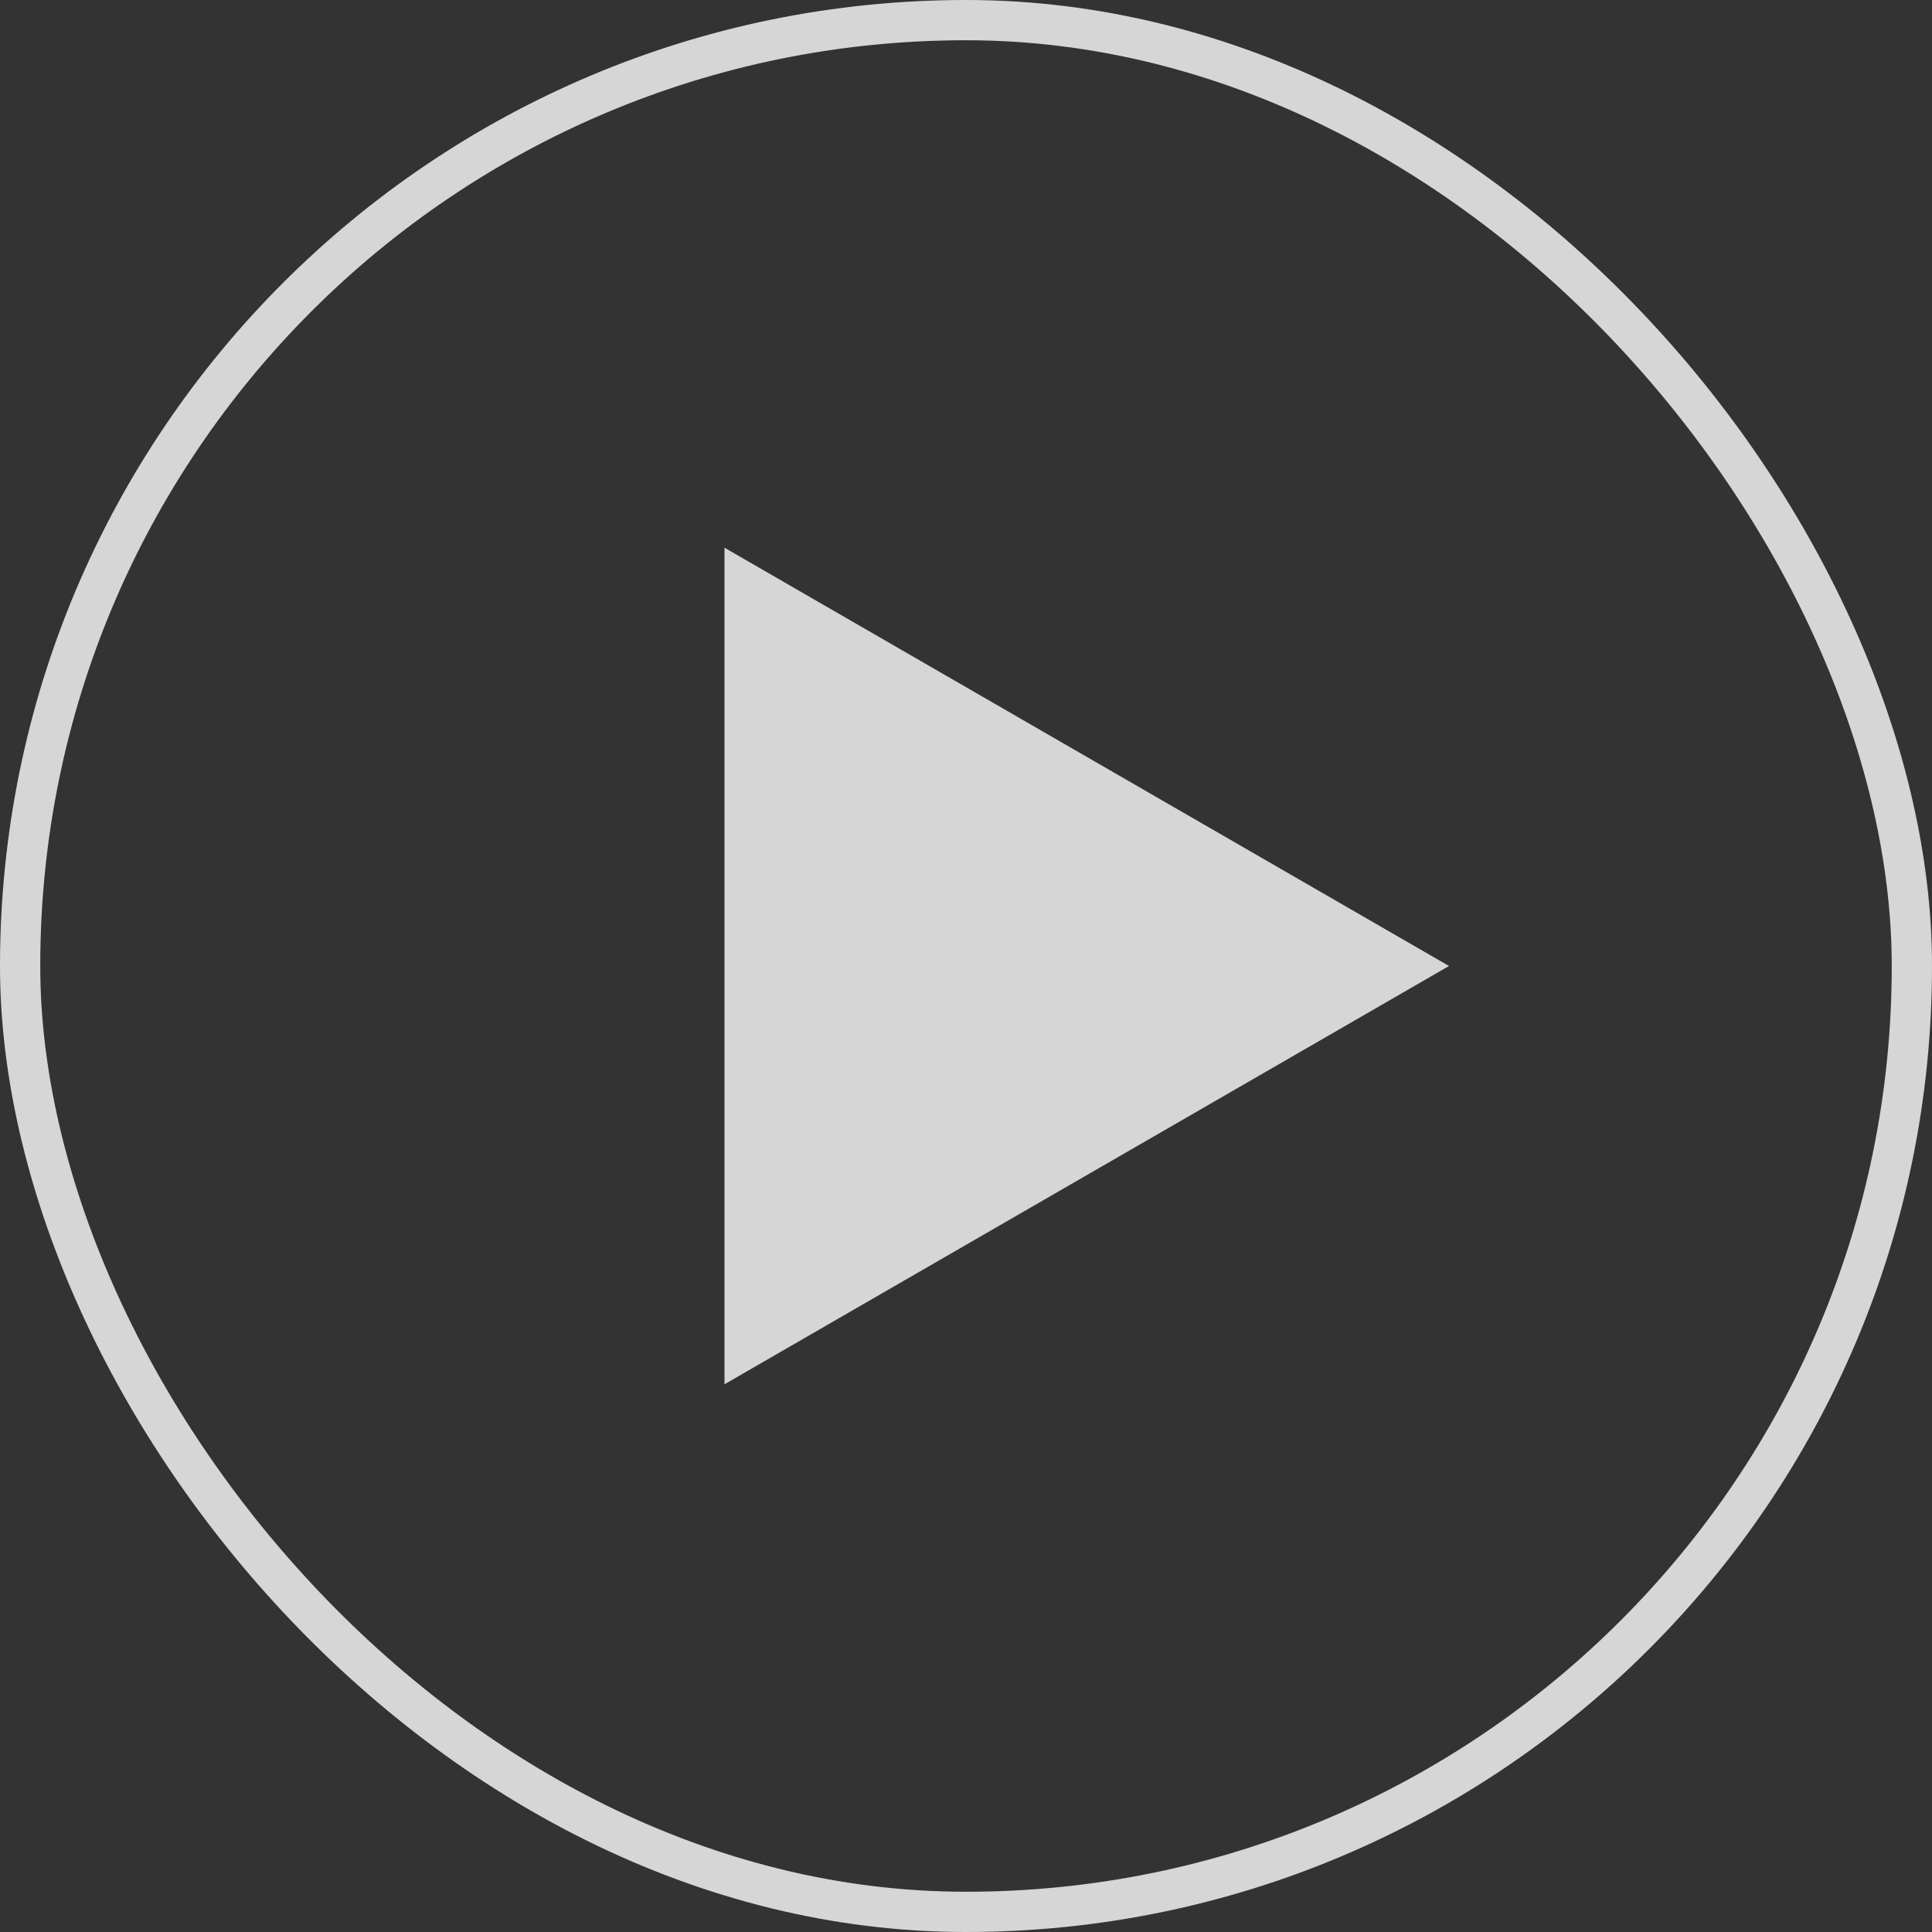
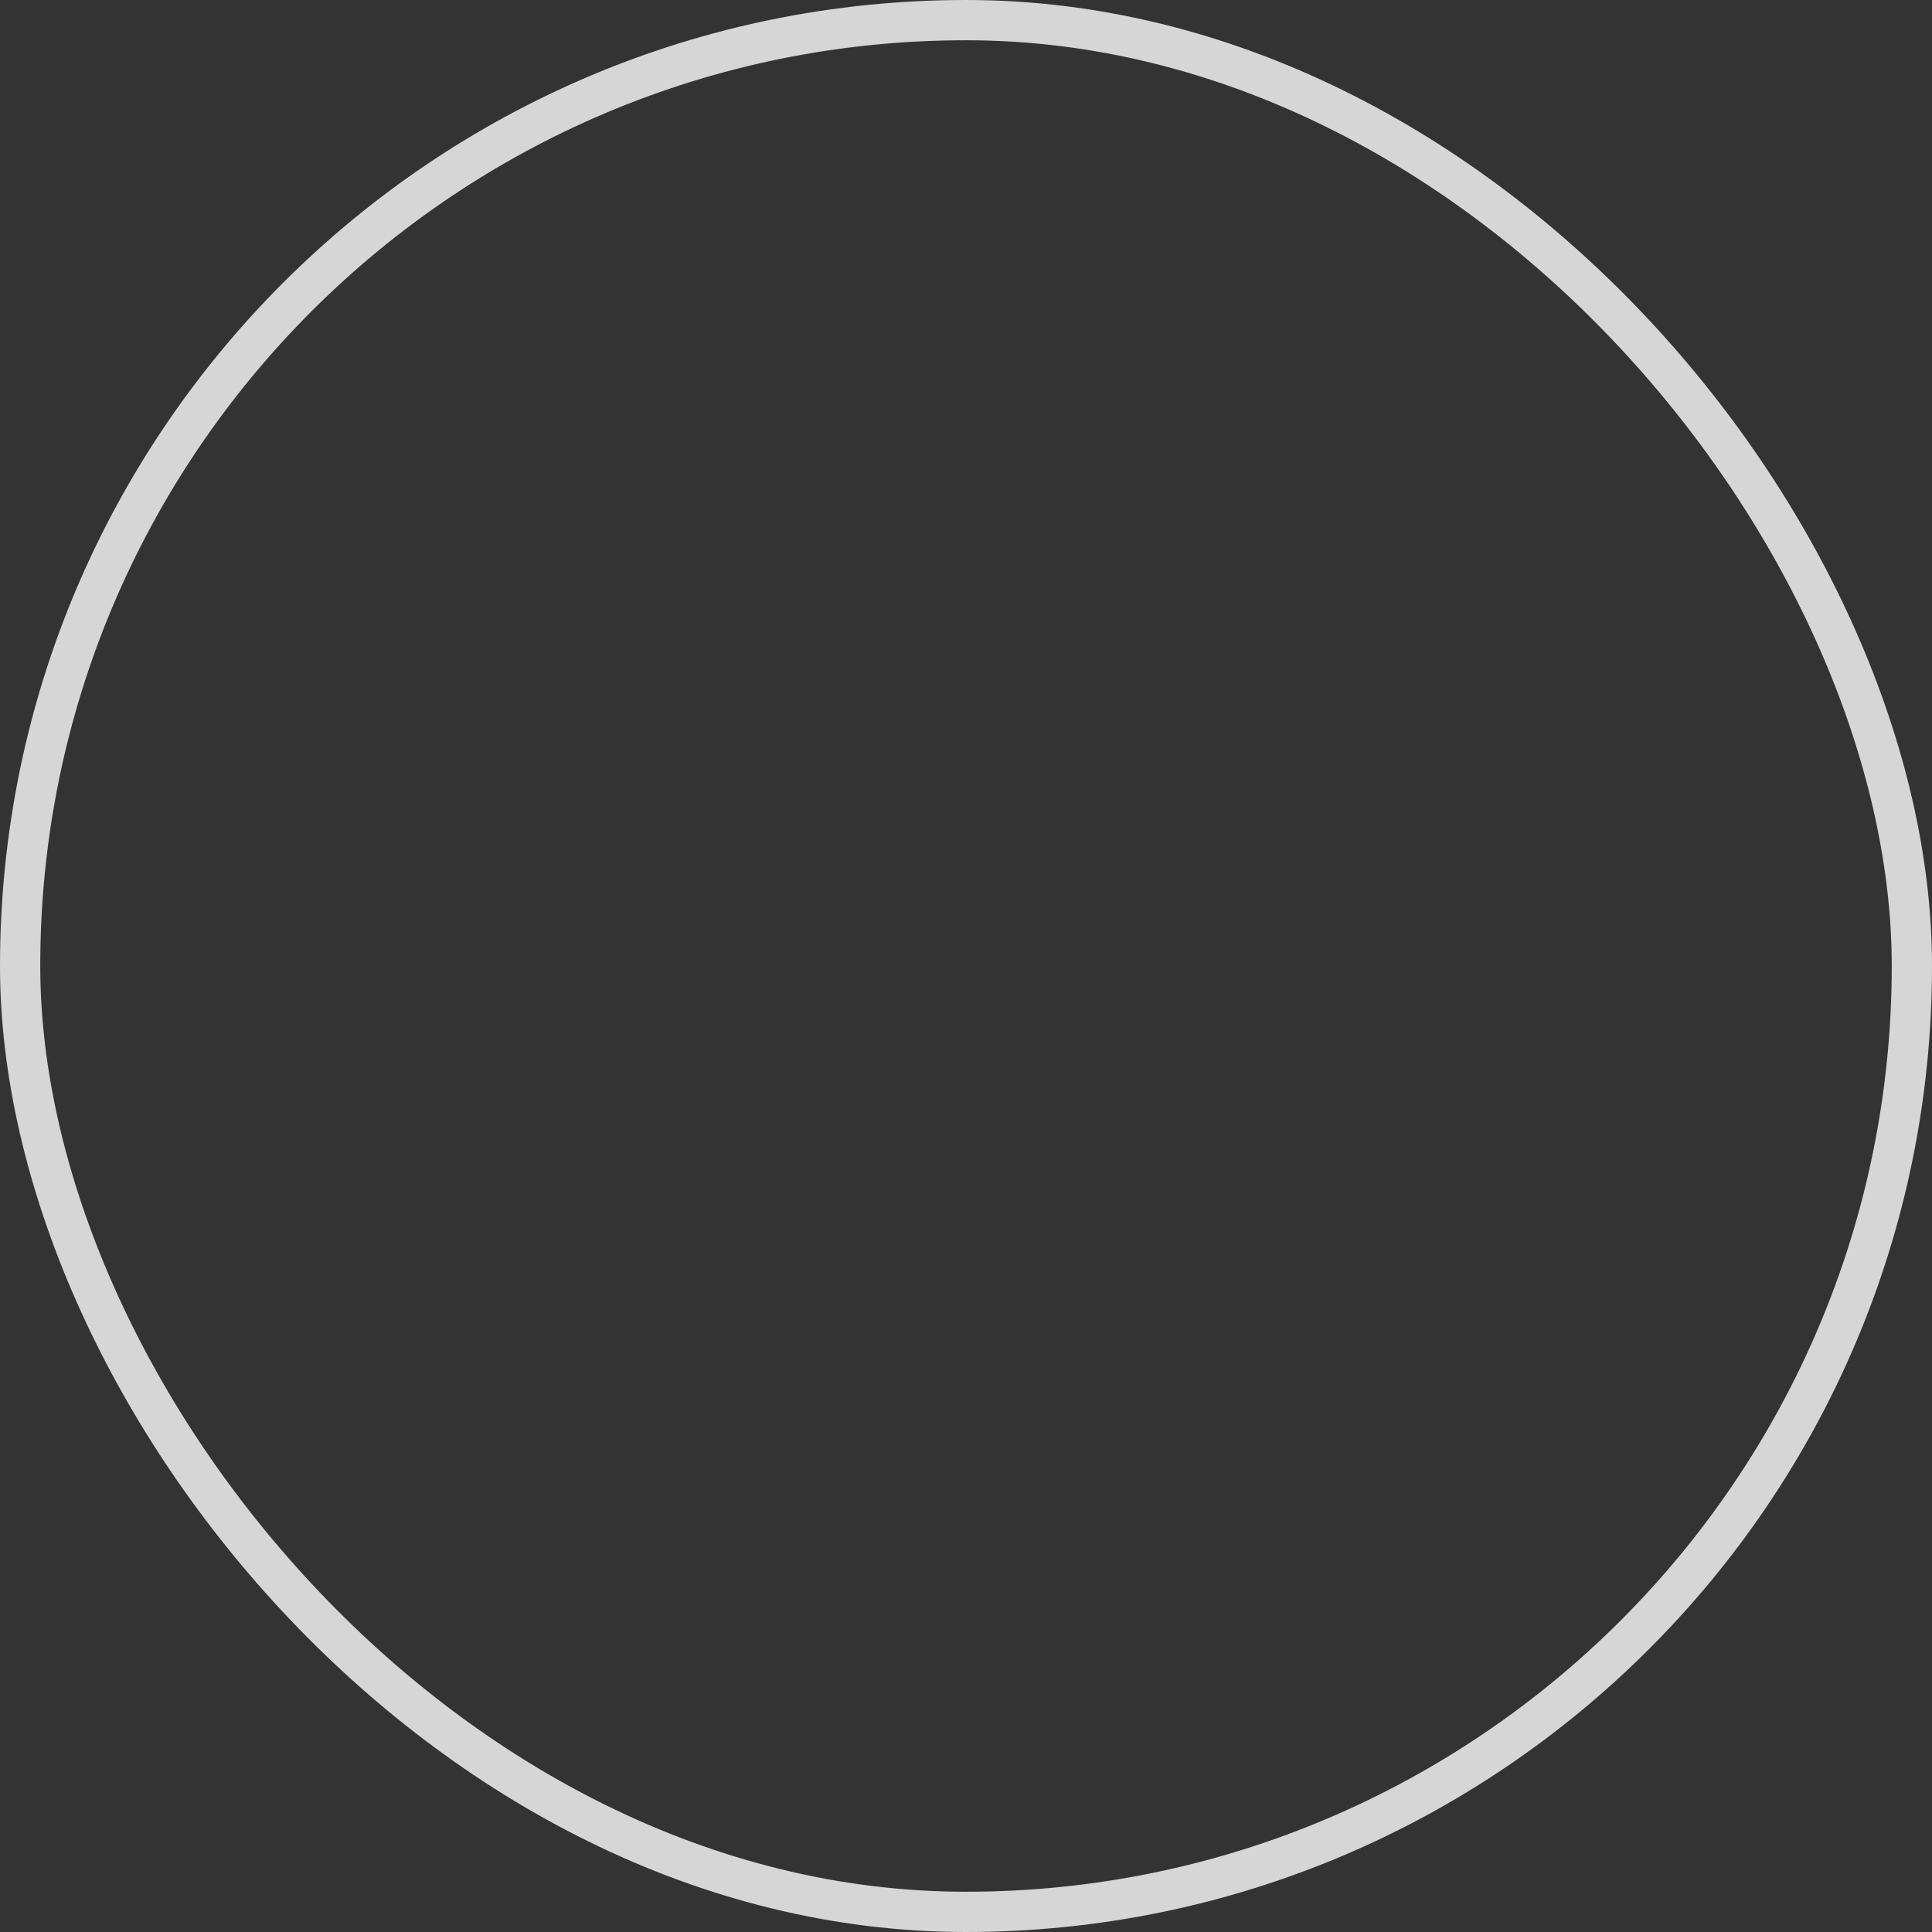
<svg xmlns="http://www.w3.org/2000/svg" width="48" height="48" viewBox="0 0 48 48" fill="none">
  <rect x="0" y="0" width="48" height="48" fill="#333333" stroke="none" />
  <g id="Group 427320173">
    <rect id="Rectangle 34627372" x="0.5" y="0.5" width="47" height="47" rx="23.5" stroke="white" stroke-opacity="0.8" />
-     <path id="Polygon 17" d="M36 24L18 34.392V13.608L36 24Z" fill="white" fill-opacity="0.8" />
  </g>
</svg>